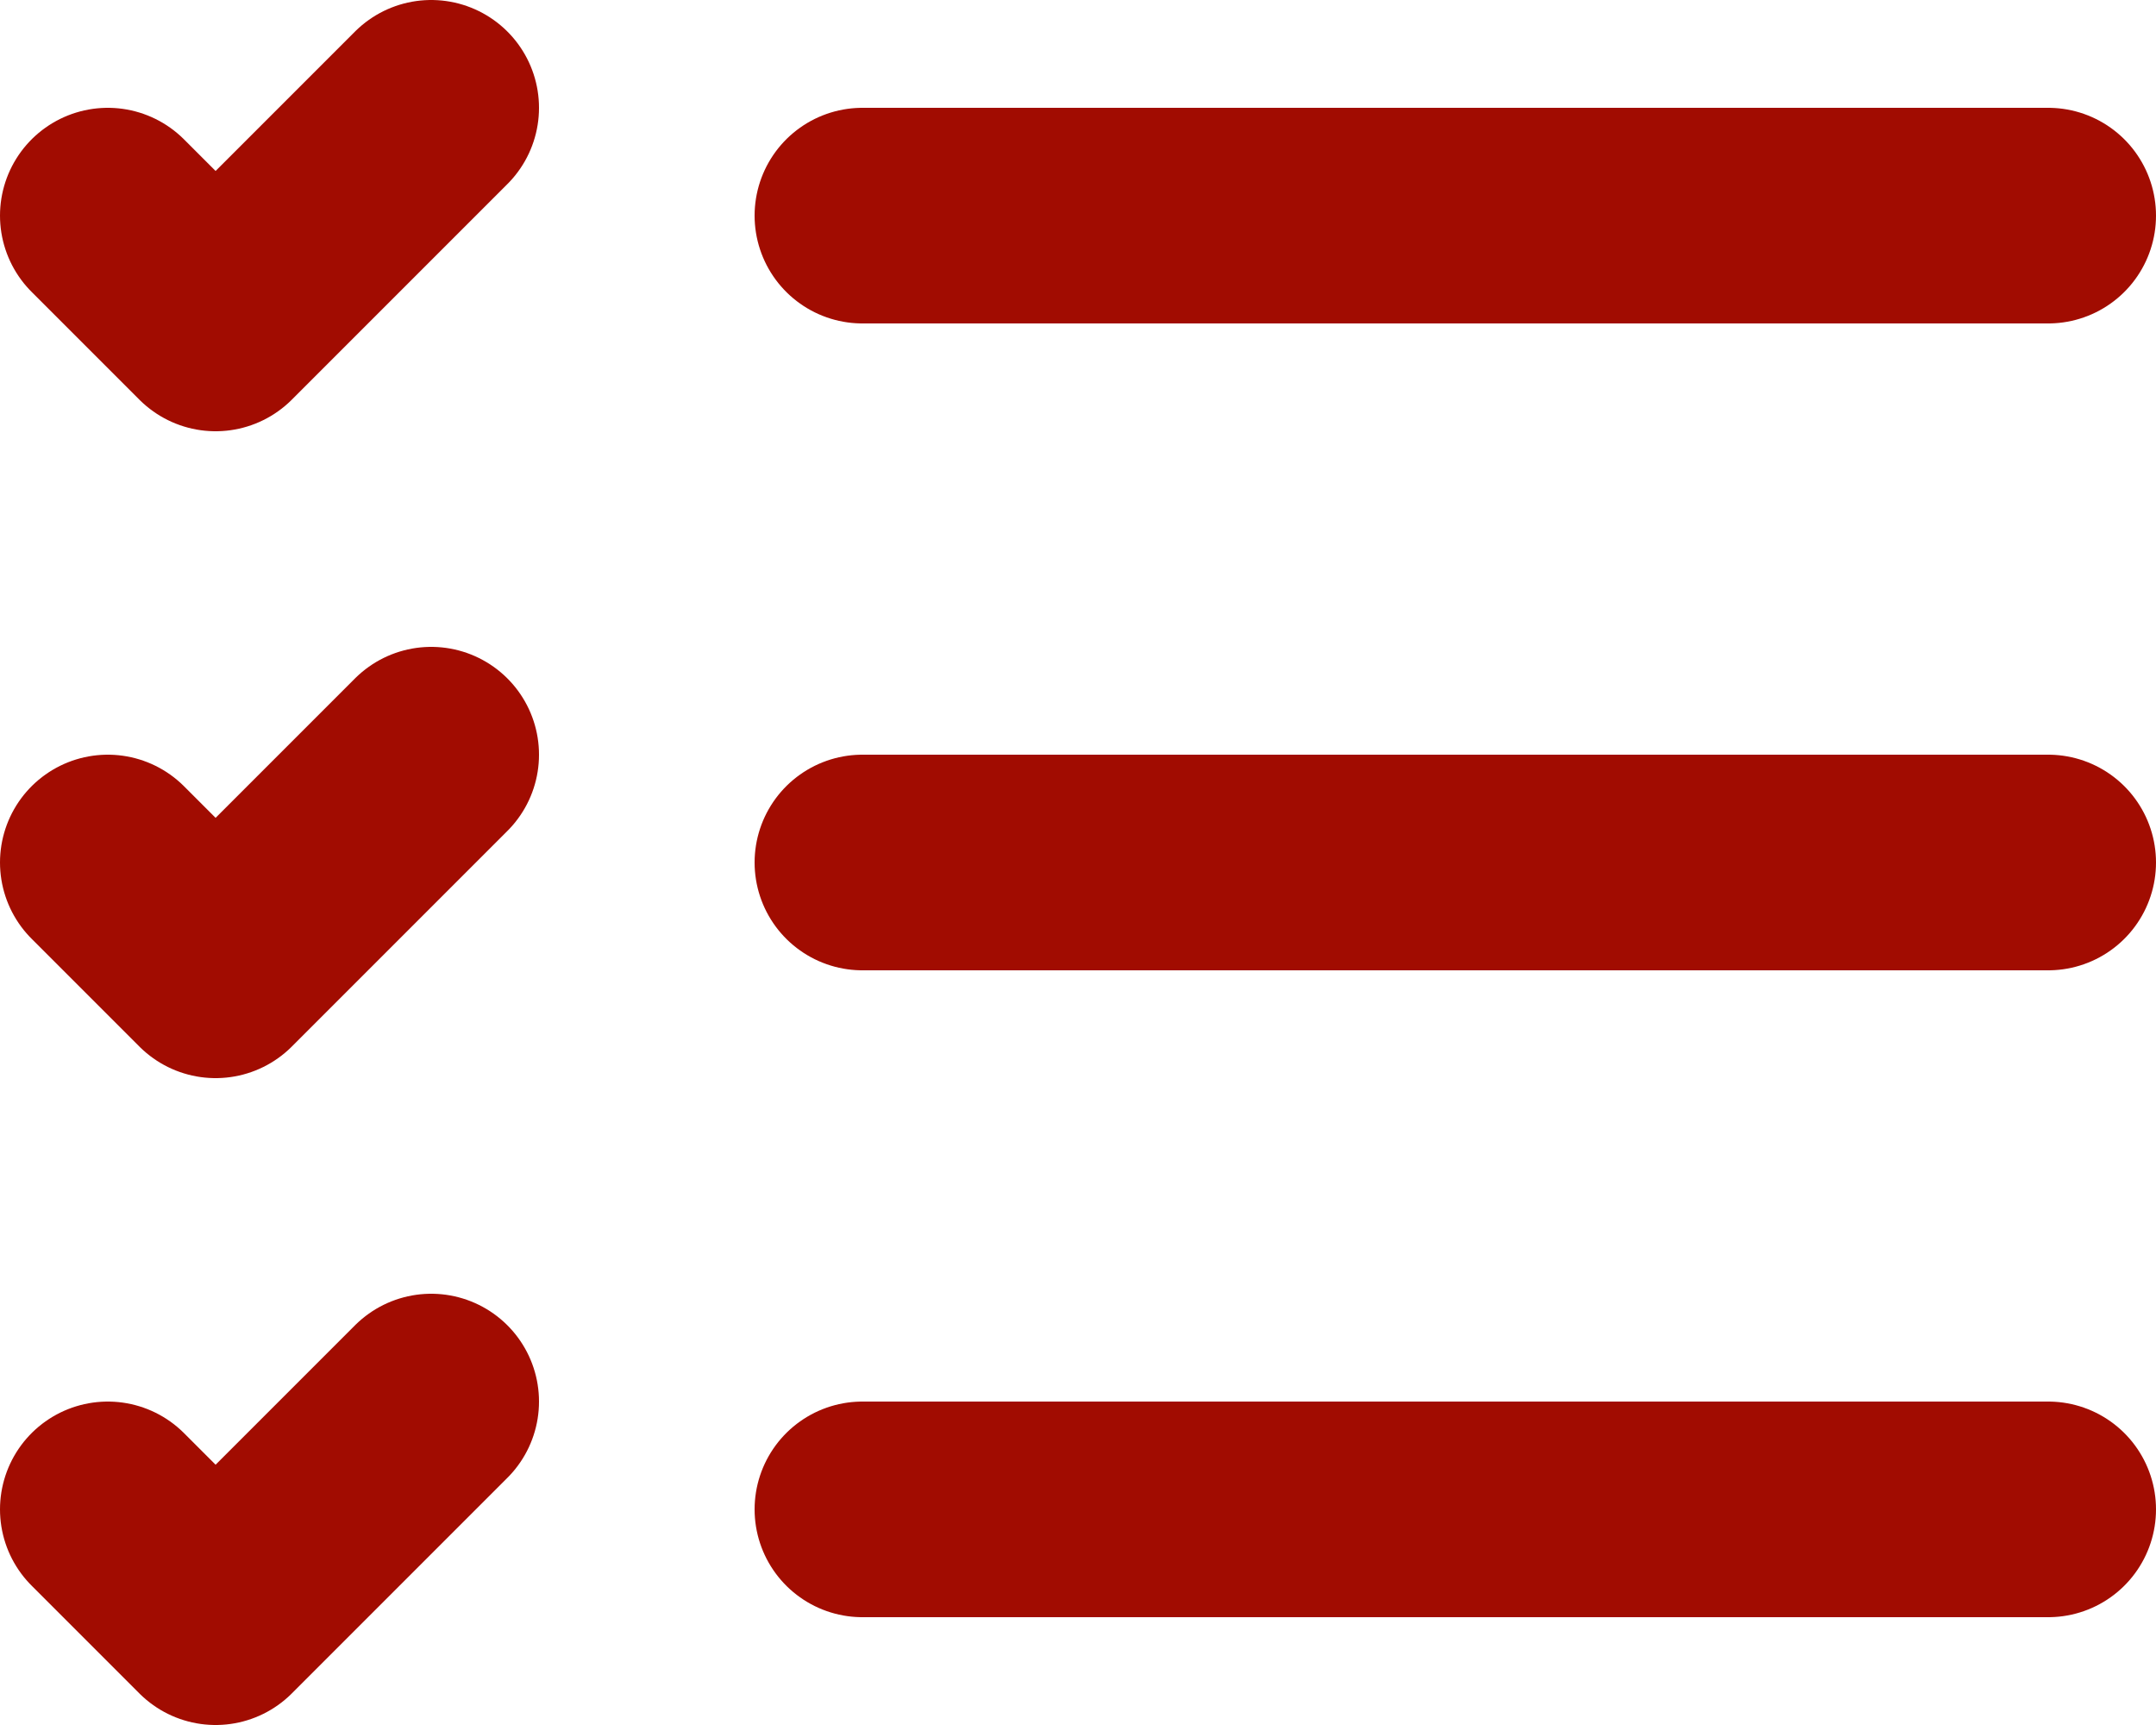
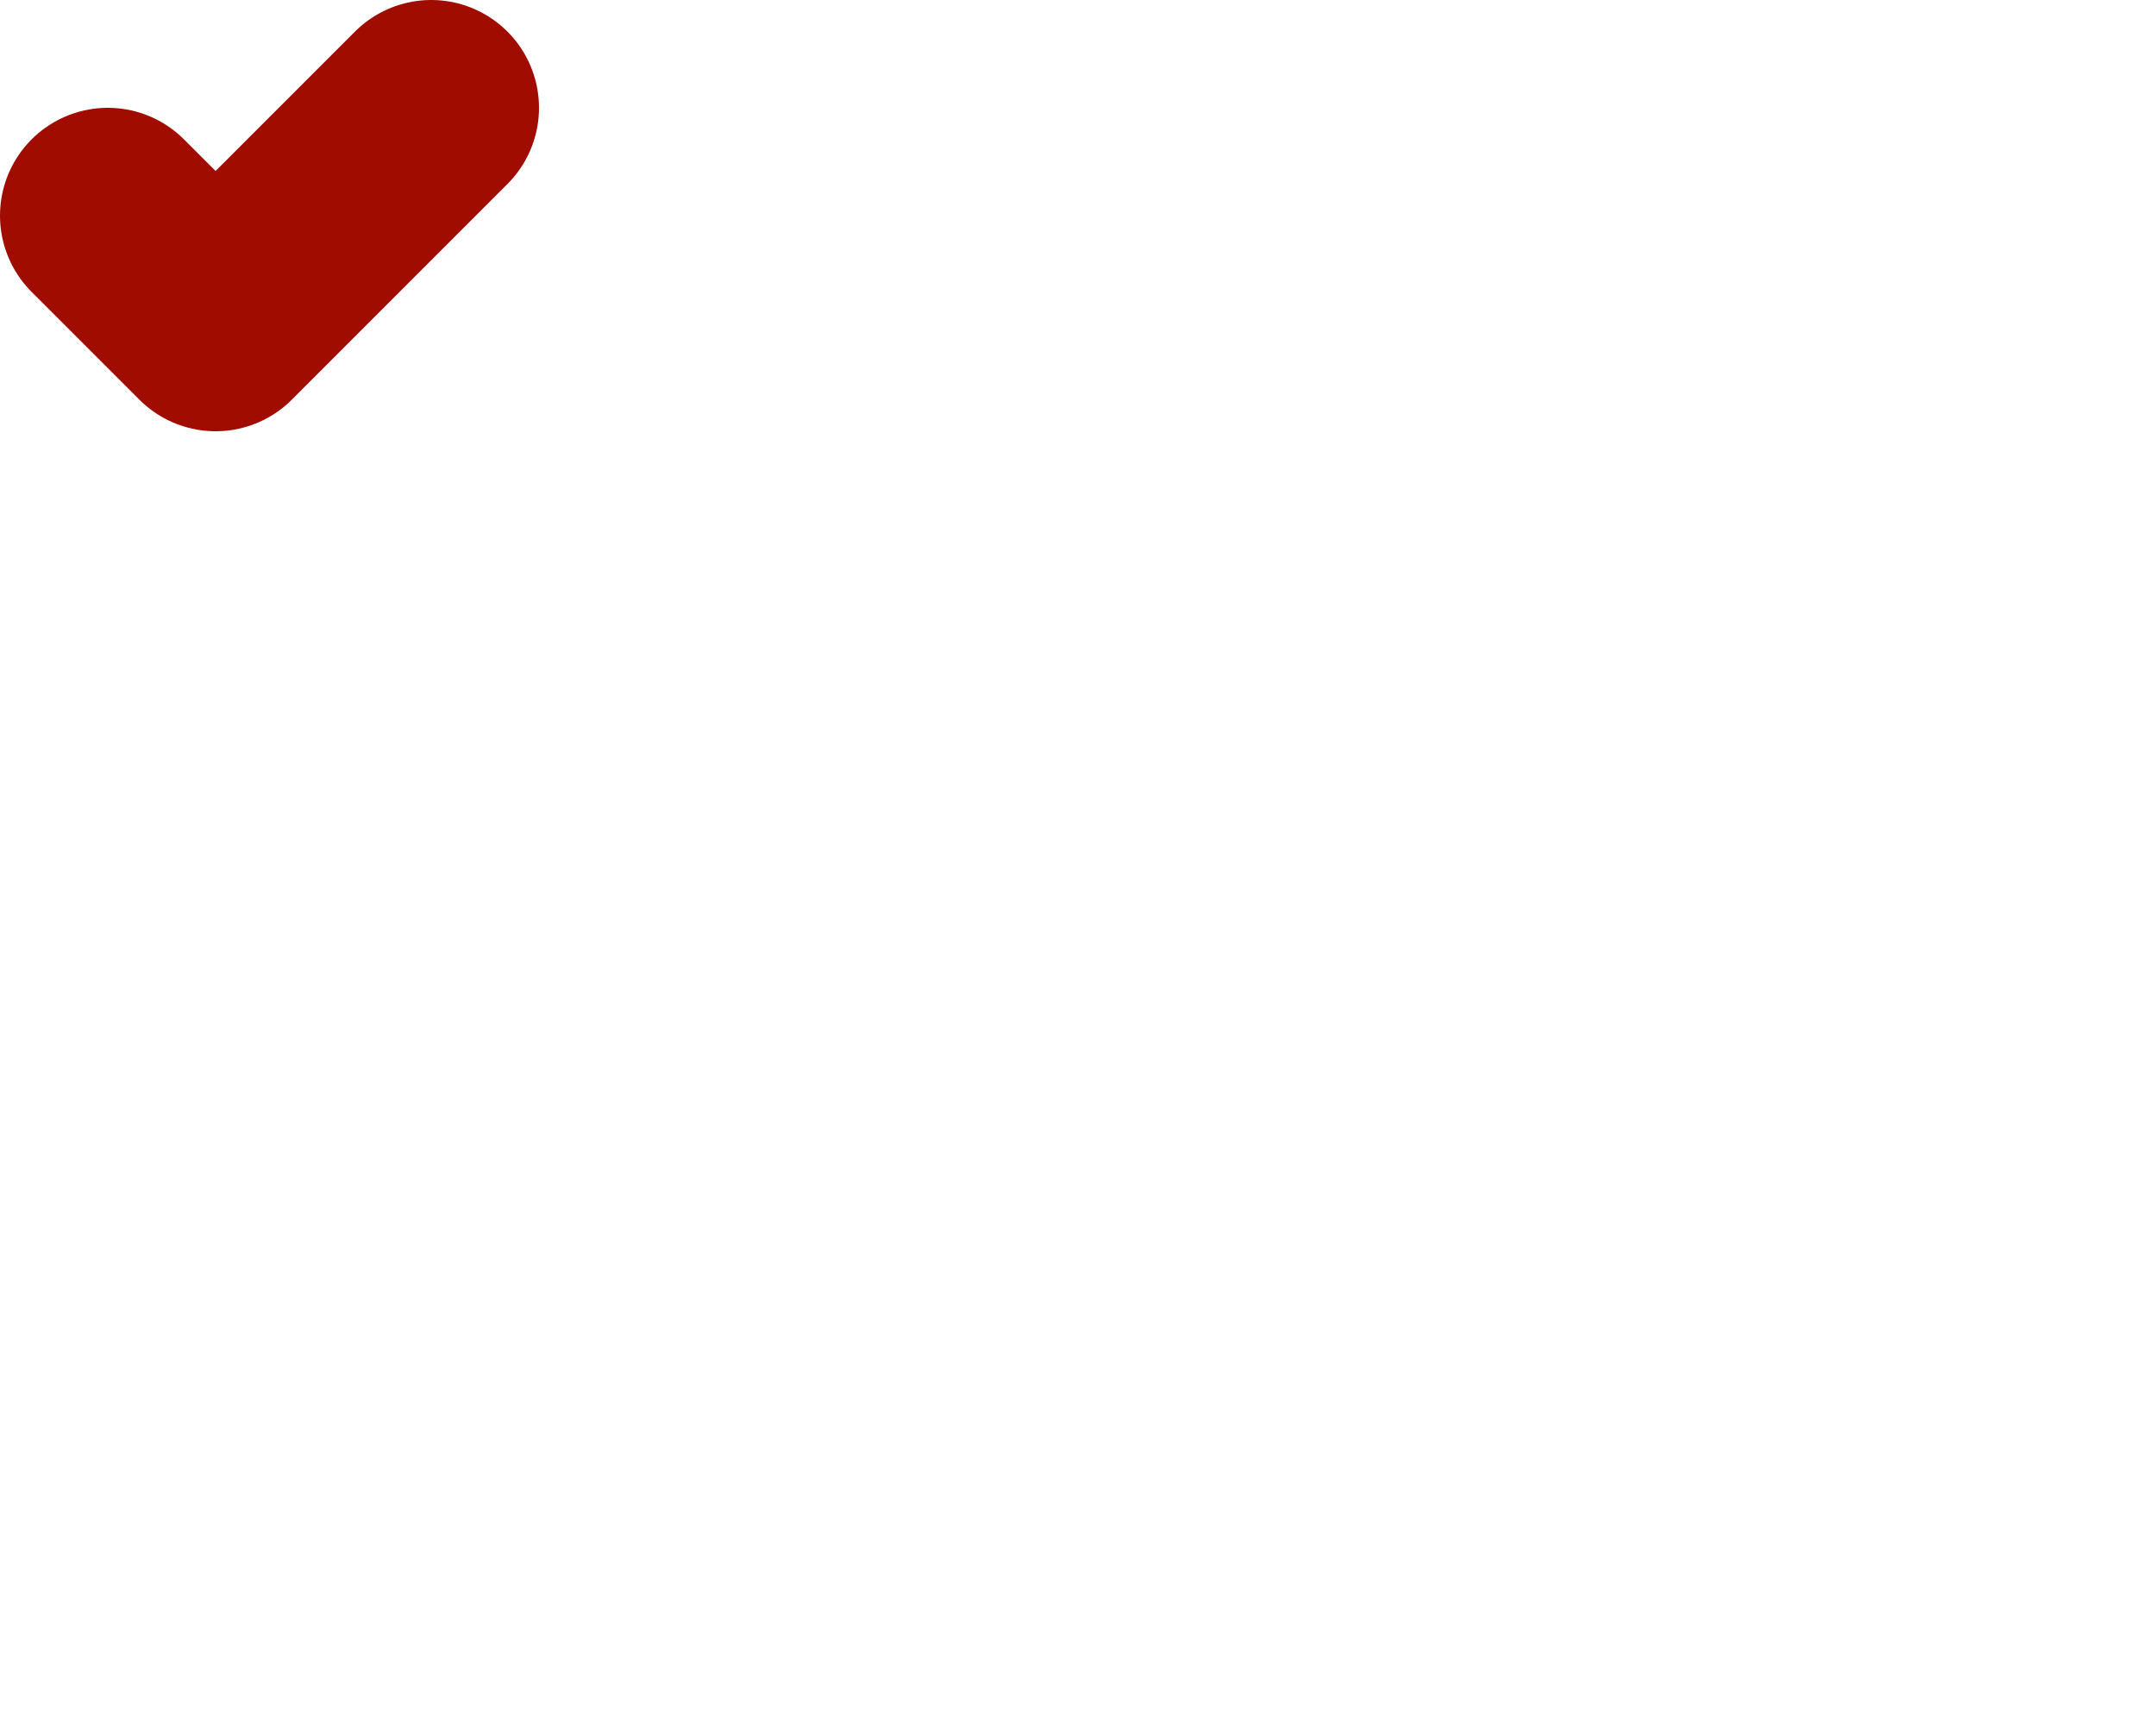
<svg xmlns="http://www.w3.org/2000/svg" viewBox="0 0 30 24">
  <defs>
    <style>.d{fill:none;stroke:#a10c01;stroke-linecap:round;stroke-linejoin:round;stroke-width:3px;}</style>
  </defs>
  <g id="a" />
  <g id="b">
    <g id="c">
-       <path class="d" d="M12,3H28.5" />
-       <path class="d" d="M12,12H28.5" />
-       <path class="d" d="M12,21H28.5" />
      <path class="d" d="M1.5,3l1.5,1.5L6,1.5" />
-       <path class="d" d="M1.5,12l1.5,1.5,3-3" />
-       <path class="d" d="M1.5,21l1.5,1.5,3-3" />
    </g>
  </g>
</svg>